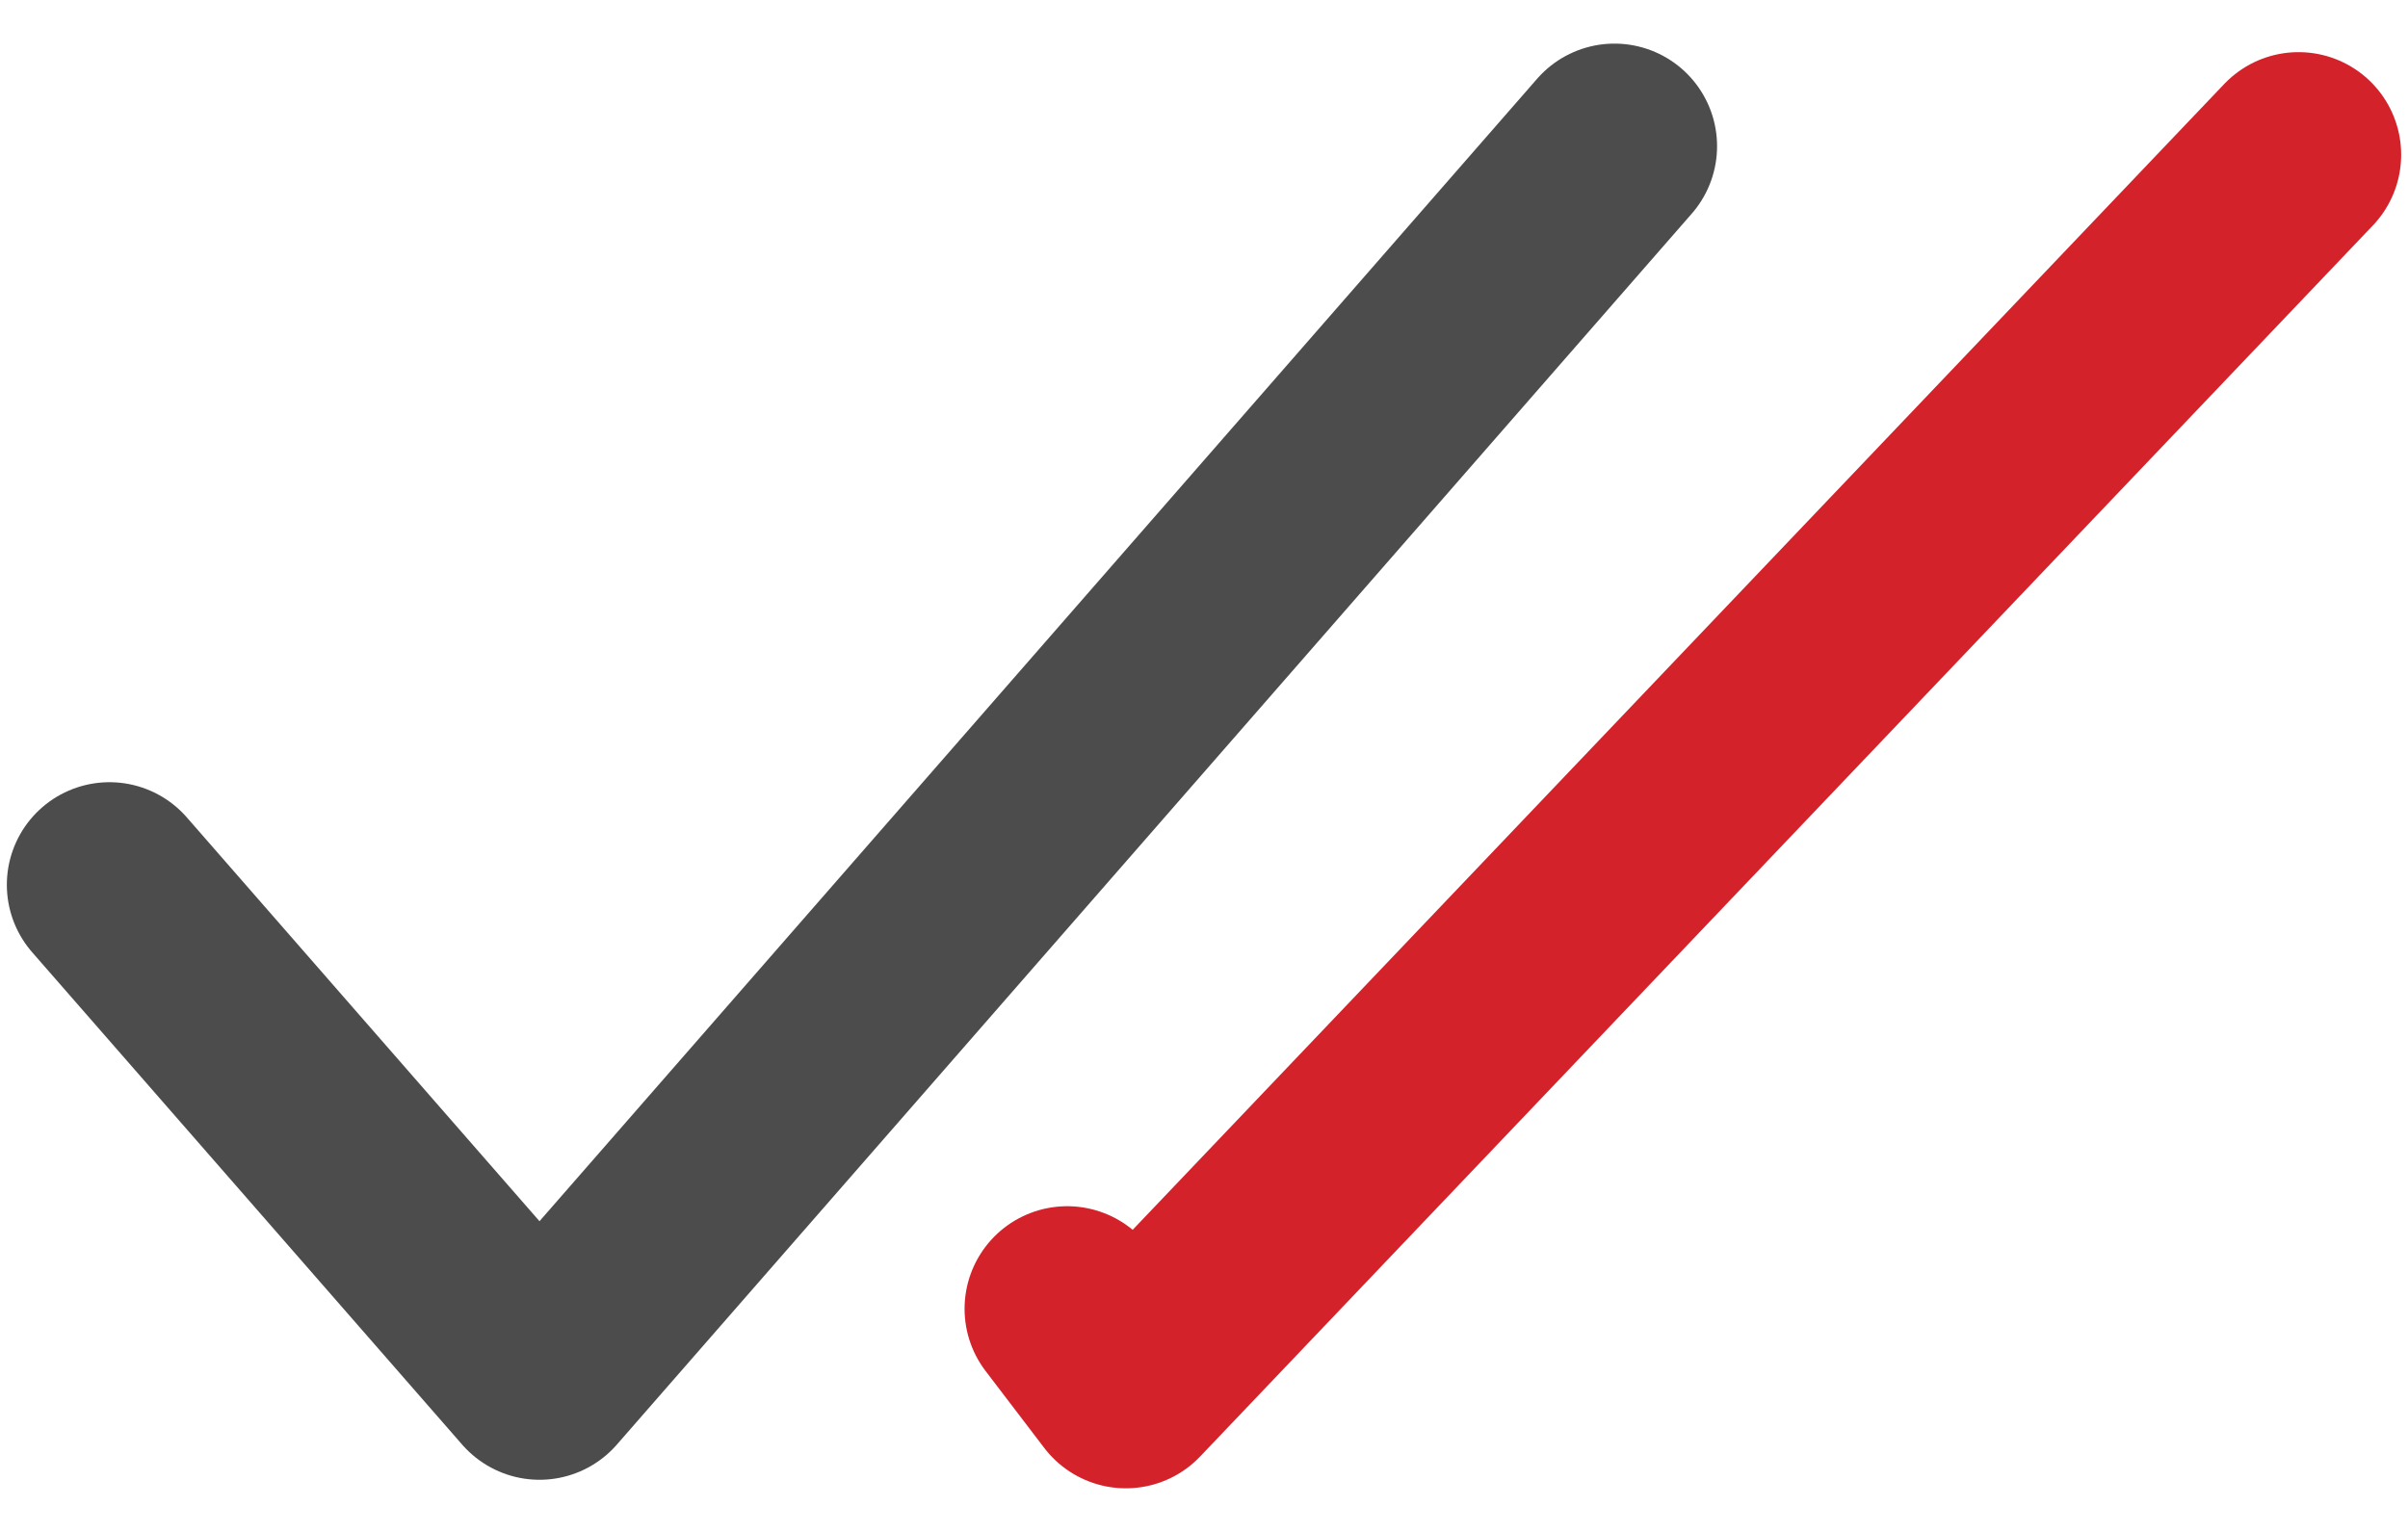
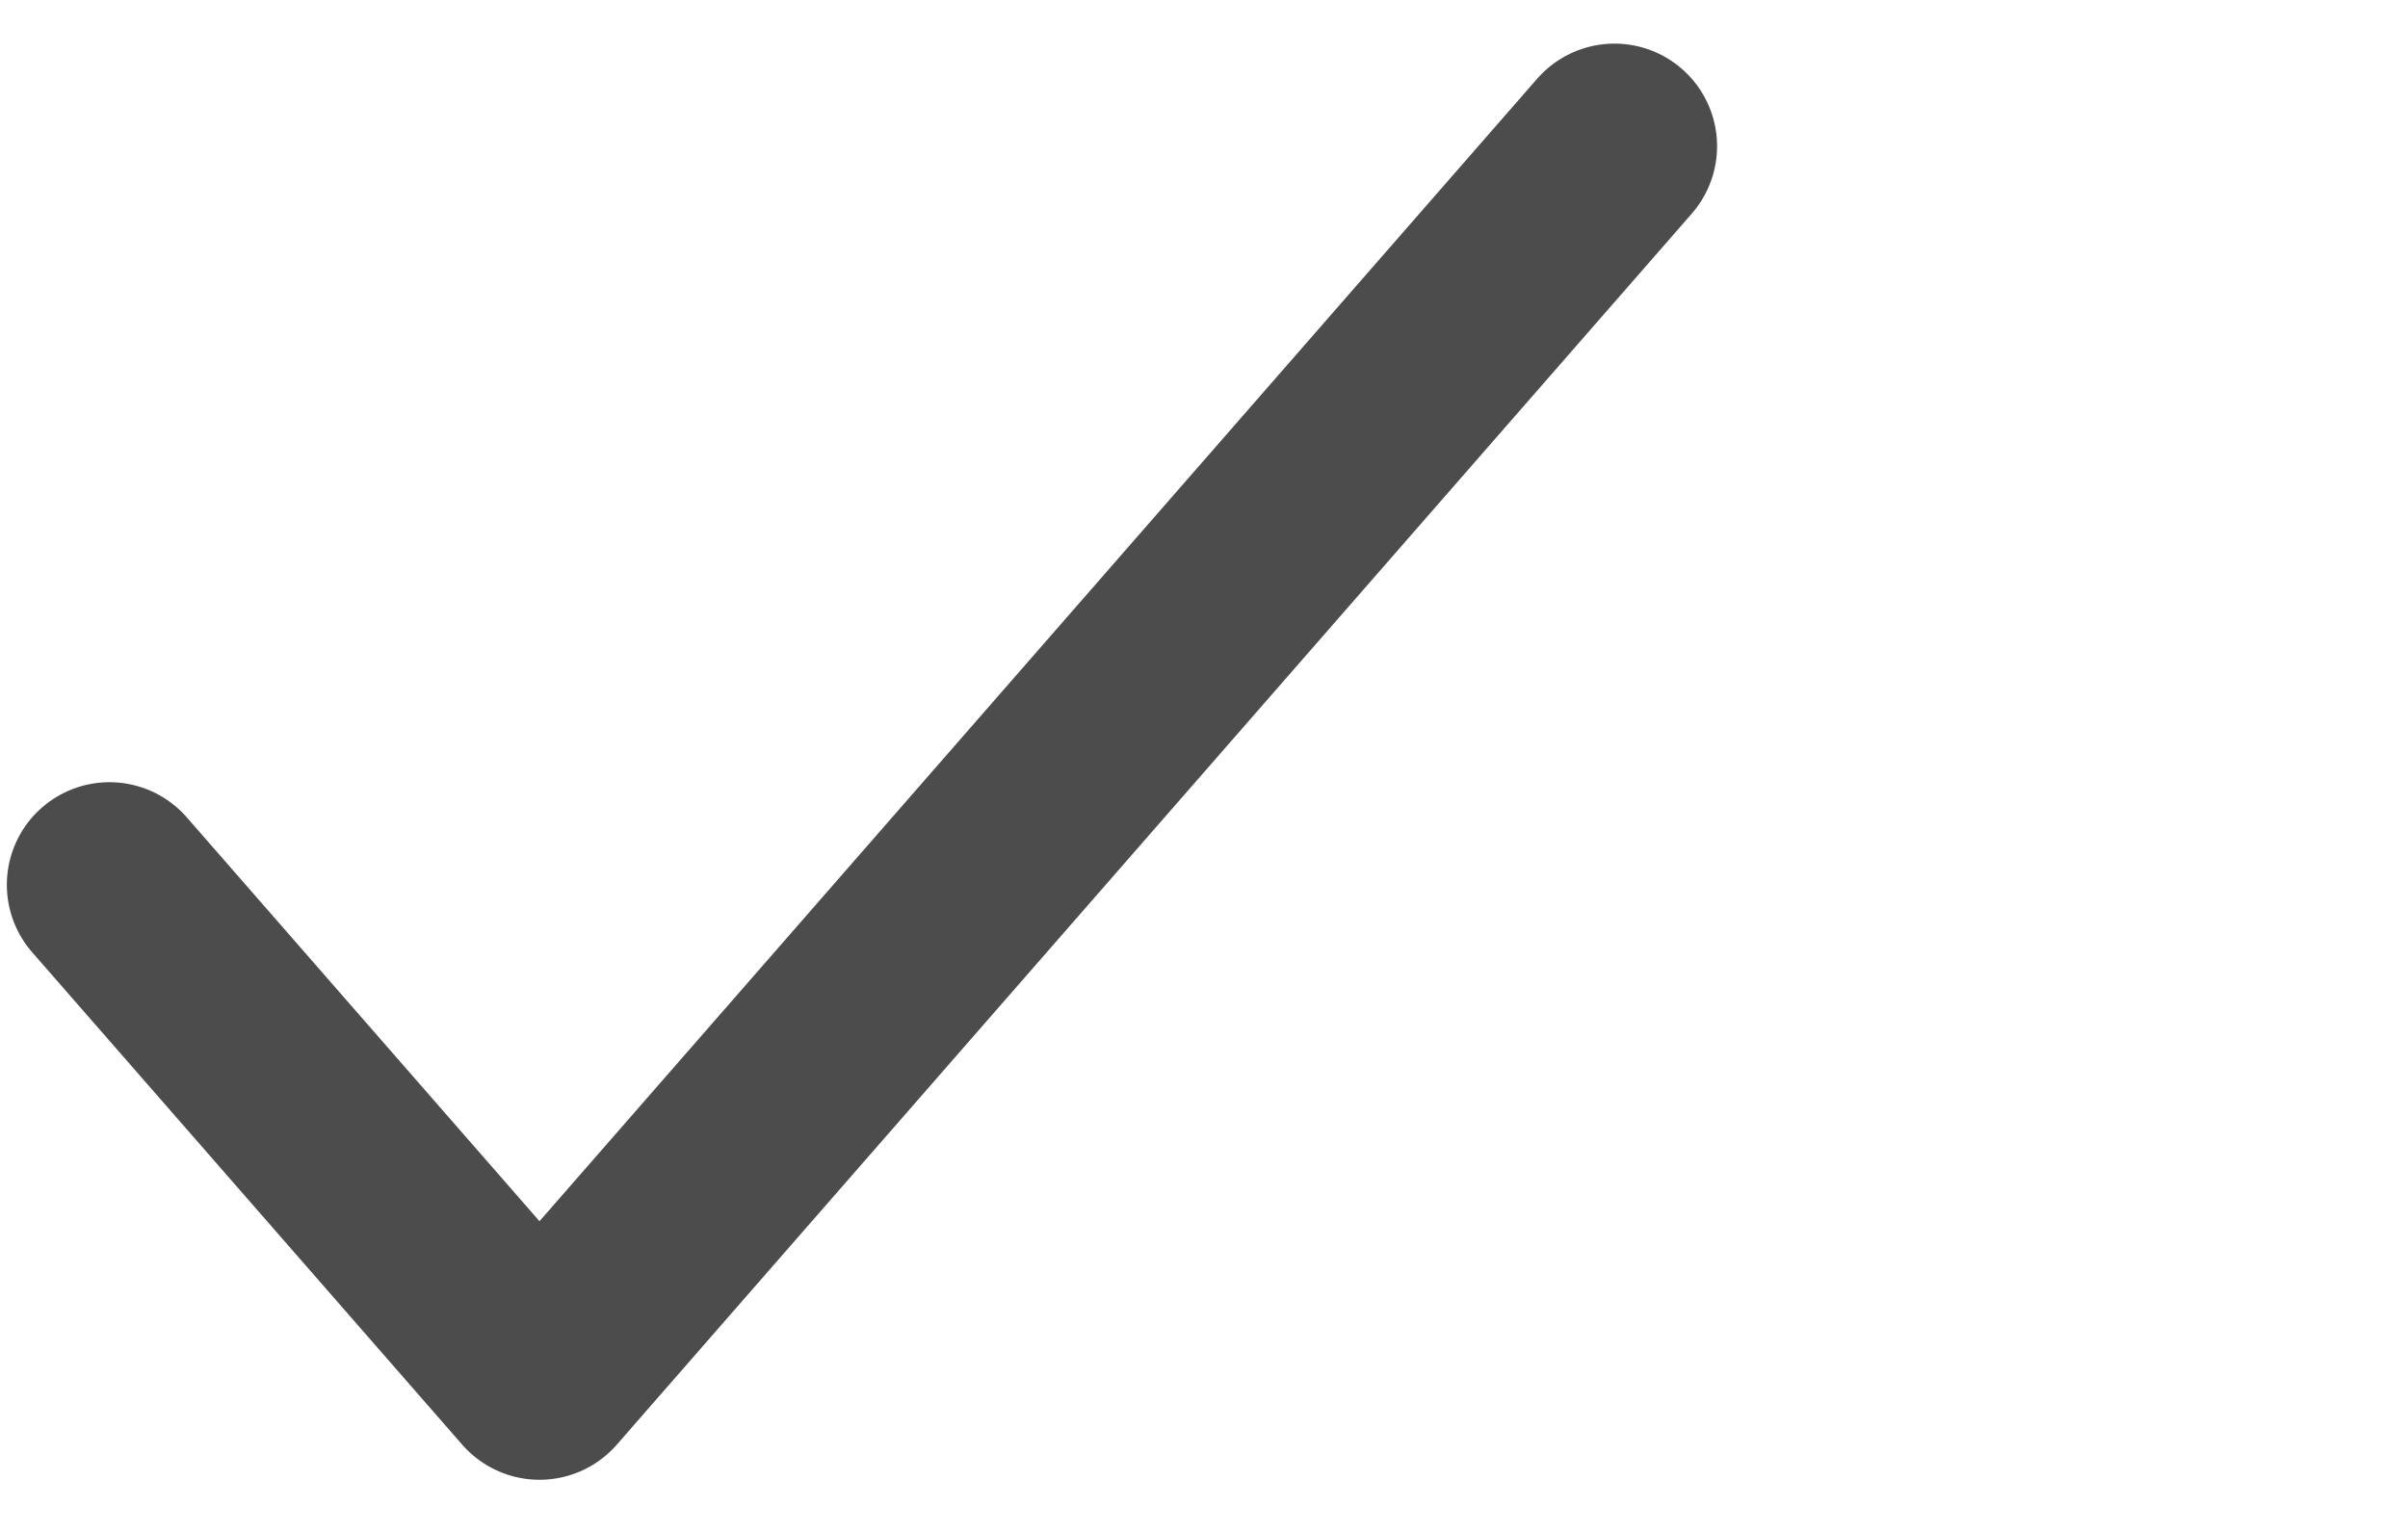
<svg xmlns="http://www.w3.org/2000/svg" width="22" height="14" viewBox="0 0 22 14" fill="none">
  <path opacity="0.7" d="M1 8.086L4.929 12.586L14.75 1.336" stroke="#020001" stroke-width="1.875" stroke-linecap="round" stroke-linejoin="round" />
-   <path d="M21 1.414L10.286 12.664L9.75 11.961" stroke="#D3222A" stroke-width="1.875" stroke-linecap="round" stroke-linejoin="round" />
</svg>